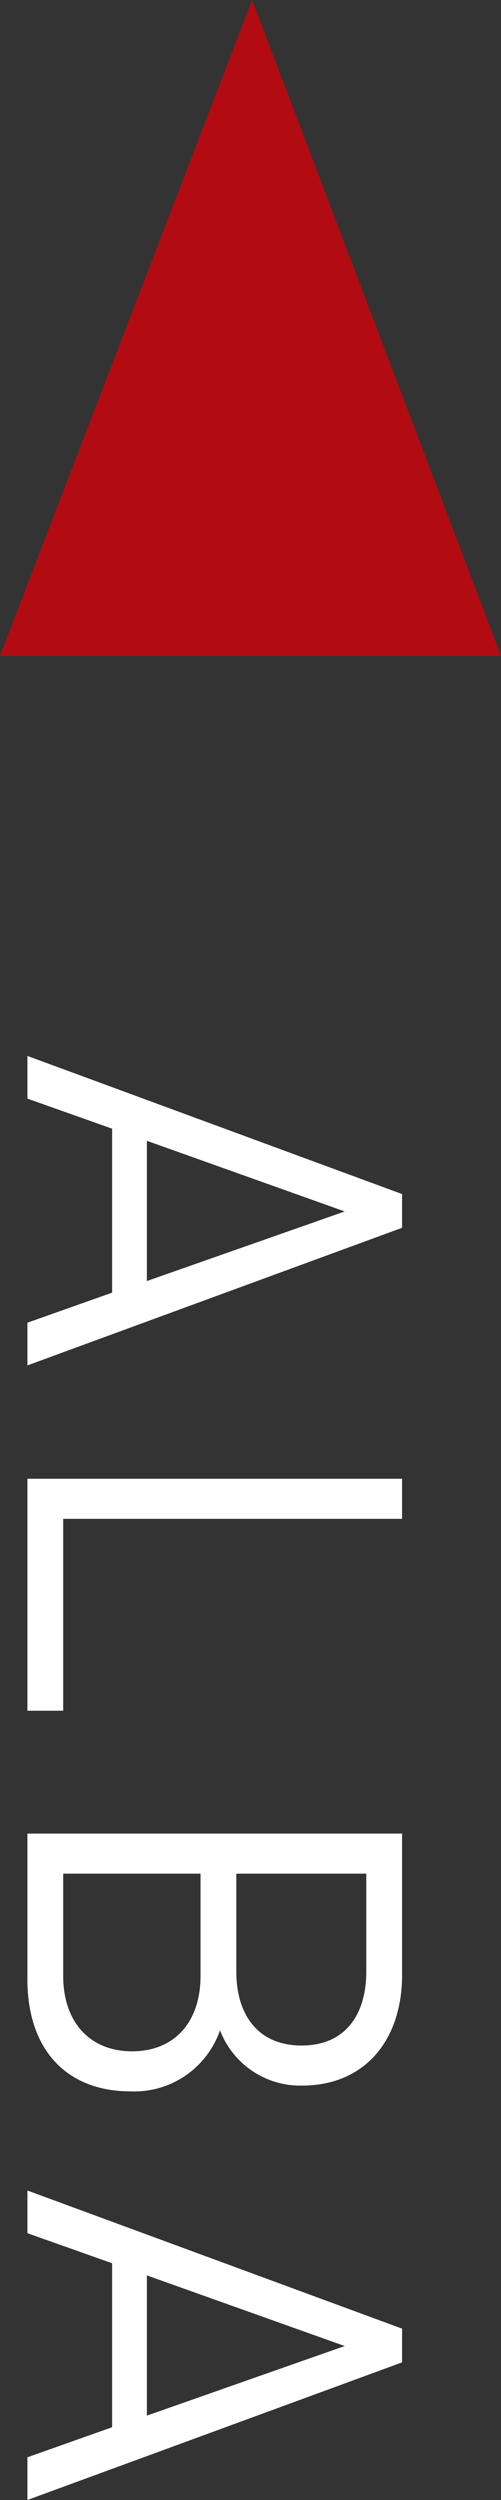
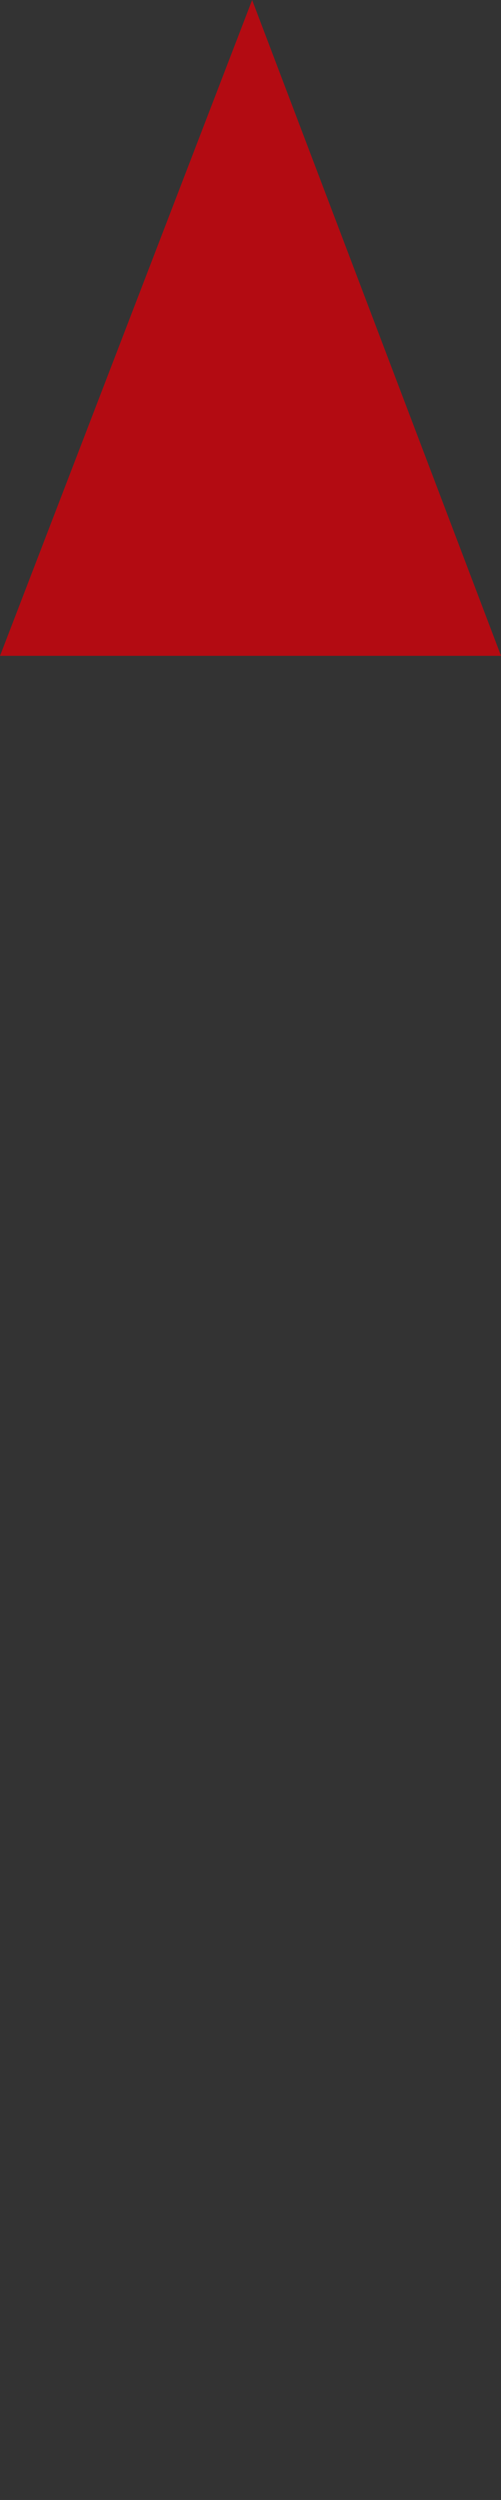
<svg xmlns="http://www.w3.org/2000/svg" width="66.647" height="331.927" viewBox="0 0 66.647 331.927">
  <rect x="0" y="0" width="66.647" height="331.927" fill="#333333" stroke="none" />
  <g id="グループ_618" data-name="グループ 618" transform="translate(-1058.353 -4991.351)">
-     <path id="パス_509" data-name="パス 509" d="M41.93,53,23.66,3.16H19.18L.84,53H6.51L10.5,41.73H32.27L36.26,53ZM30.73,37.11H12.11l9.38-26.32ZM87.78,53V48.24H62.3V3.16H56.98V53Zm50.54-13.79a12.058,12.058,0,0,0-8.12-11.83,11.423,11.423,0,0,0,7.35-10.92c0-8.33-6.02-13.3-14.7-13.3H104.09V53h19.39C132.3,53,138.32,48.24,138.32,39.21ZM133,39.07c0,5.6-3.85,9.17-10.01,9.17H109.41V29.97h13.58C129.15,29.97,133,33.47,133,39.07Zm-.77-22.54c0,5.95-4.27,8.68-9.8,8.68H109.41V7.92h13.02C127.96,7.92,132.23,10.58,132.23,16.53ZM192.57,53,174.3,3.16h-4.48L151.48,53h5.67l3.99-11.27h21.77L186.9,53Zm-11.2-15.89H162.75l9.38-26.32Z" transform="translate(1115 5130.708) rotate(90)" fill="#fff" />
    <path id="パス_49" data-name="パス 49" d="M556.6,396.513l-33.538,87.076h66.647Z" transform="translate(535.294 4594.838)" fill="#b30b12" />
  </g>
</svg>